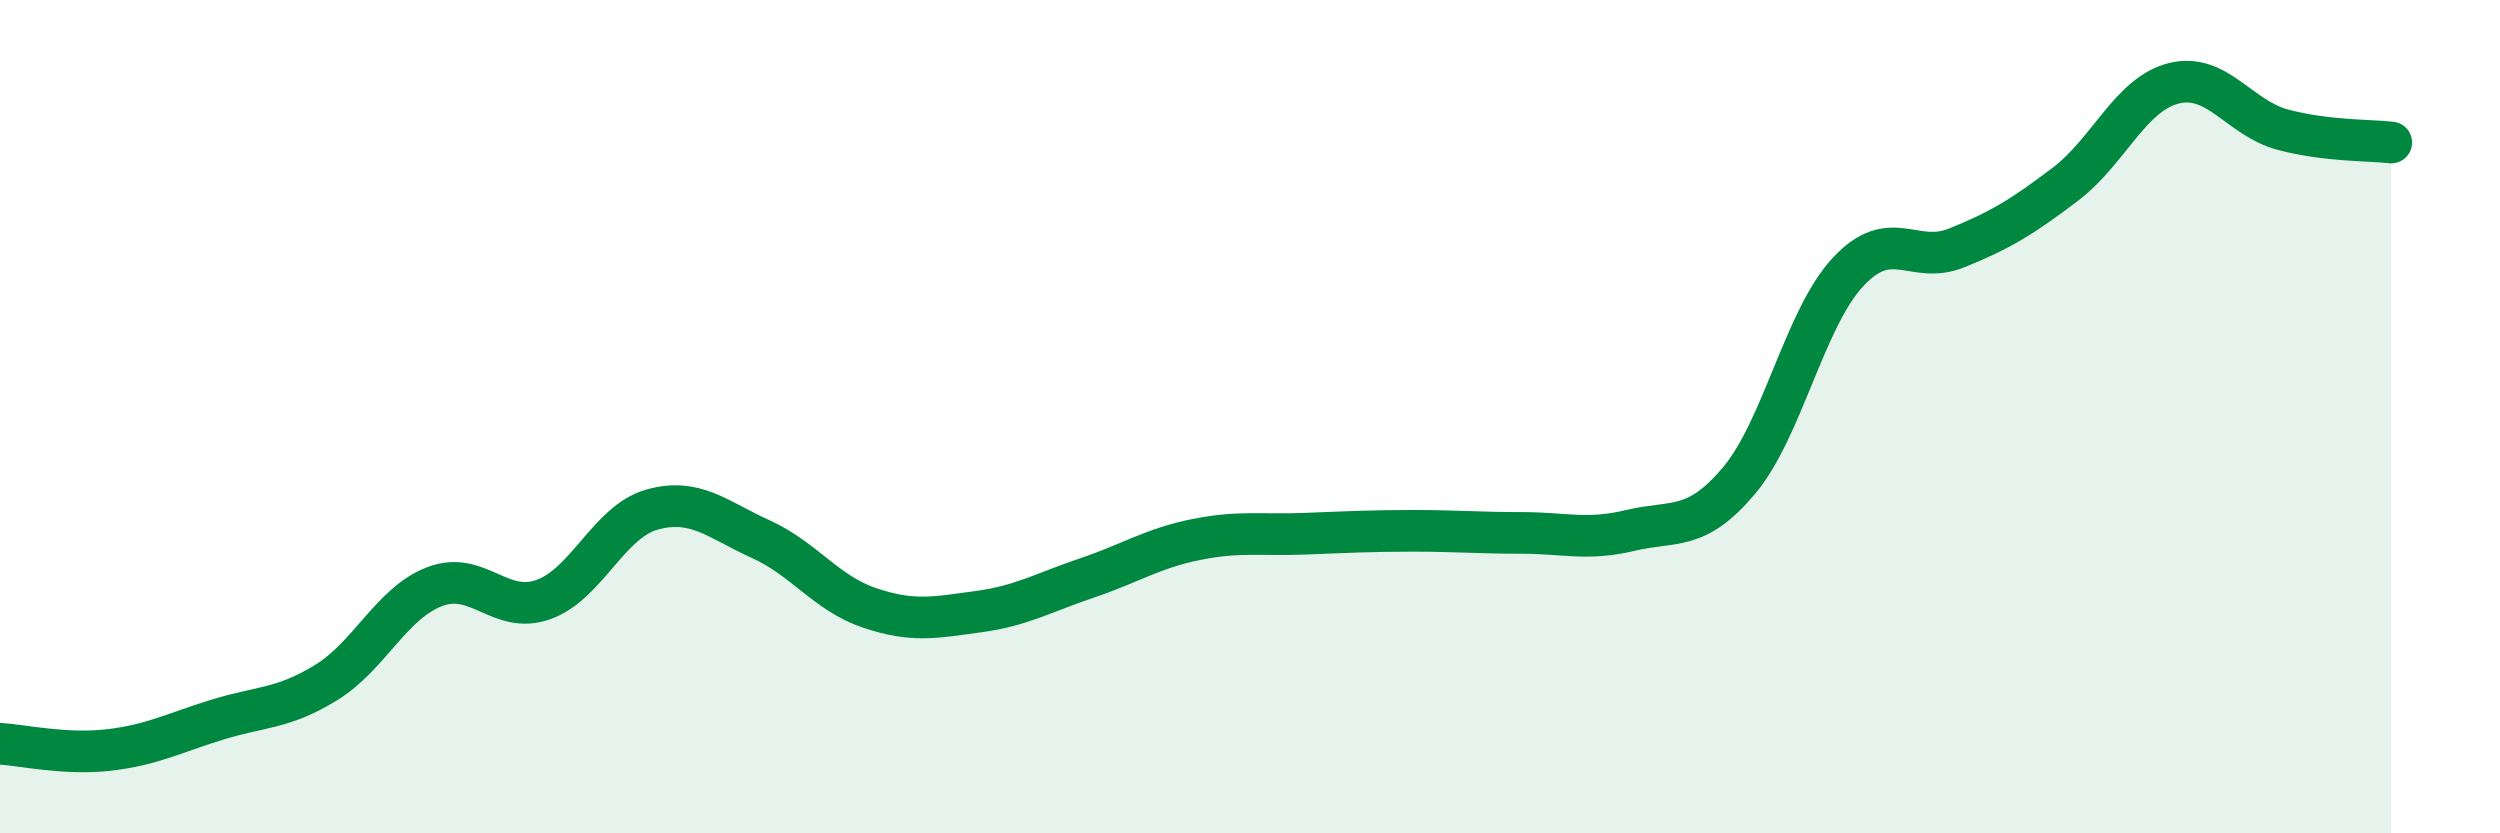
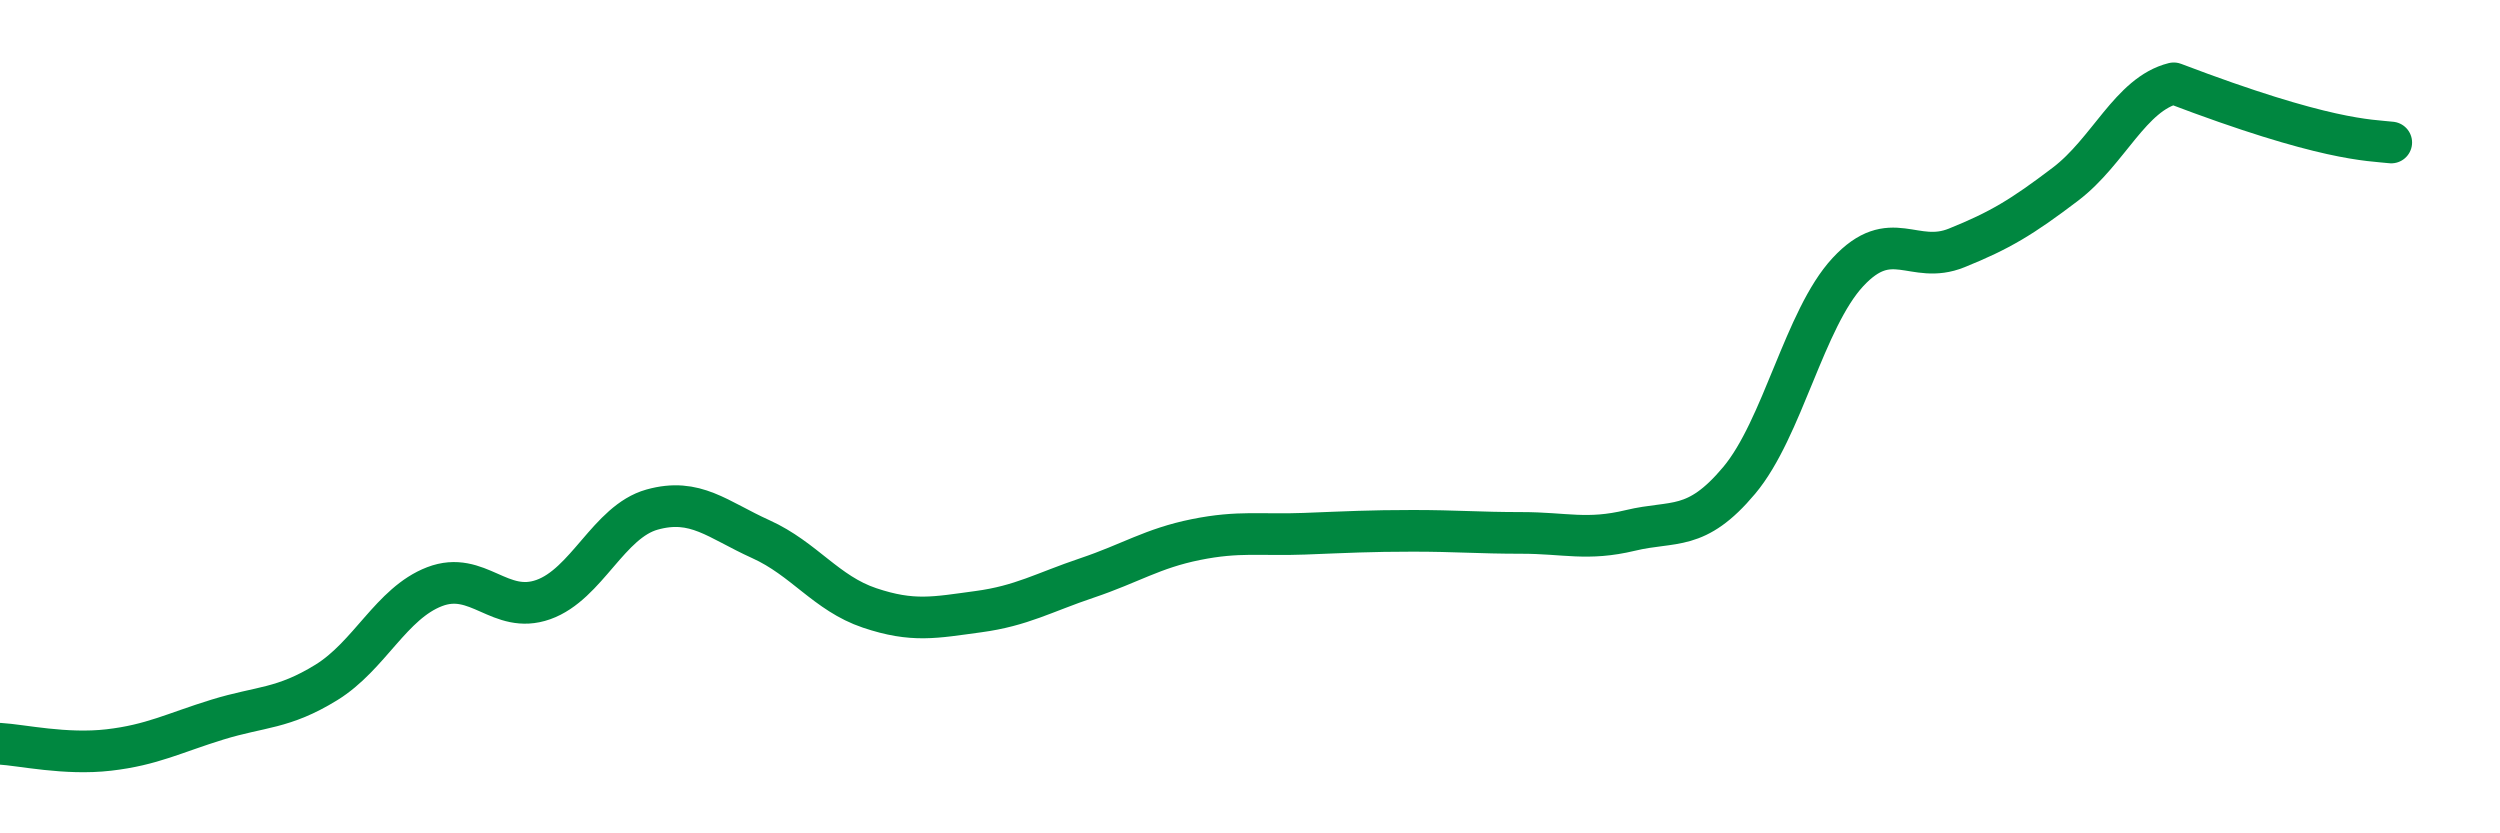
<svg xmlns="http://www.w3.org/2000/svg" width="60" height="20" viewBox="0 0 60 20">
-   <path d="M 0,17.85 C 0.52,17.88 1.57,18.12 2.61,18 C 3.65,17.88 4.18,17.59 5.22,17.27 C 6.26,16.95 6.79,17.02 7.83,16.38 C 8.87,15.74 9.39,14.48 10.43,14.08 C 11.47,13.68 12,14.76 13.04,14.39 C 14.08,14.02 14.61,12.52 15.65,12.23 C 16.69,11.94 17.22,12.47 18.26,12.94 C 19.3,13.41 19.83,14.24 20.87,14.59 C 21.91,14.94 22.44,14.82 23.48,14.68 C 24.52,14.54 25.05,14.22 26.09,13.87 C 27.13,13.52 27.66,13.16 28.7,12.95 C 29.74,12.74 30.26,12.85 31.3,12.81 C 32.34,12.77 32.87,12.74 33.91,12.74 C 34.95,12.74 35.48,12.79 36.52,12.79 C 37.56,12.79 38.09,12.98 39.13,12.73 C 40.17,12.48 40.7,12.77 41.74,11.53 C 42.78,10.29 43.31,7.65 44.35,6.53 C 45.39,5.41 45.92,6.37 46.96,5.95 C 48,5.53 48.53,5.21 49.57,4.42 C 50.61,3.63 51.13,2.26 52.17,2 C 53.21,1.74 53.74,2.83 54.78,3.11 C 55.82,3.39 56.87,3.36 57.39,3.42L57.39 20L0 20Z" fill="#008740" opacity="0.1" stroke-linecap="round" stroke-linejoin="round" />
-   <path d="M 0,17.85 C 0.52,17.88 1.57,18.12 2.61,18 C 3.65,17.88 4.18,17.59 5.22,17.27 C 6.26,16.95 6.79,17.02 7.83,16.38 C 8.87,15.74 9.39,14.48 10.43,14.08 C 11.47,13.68 12,14.76 13.04,14.39 C 14.08,14.02 14.61,12.52 15.65,12.23 C 16.69,11.94 17.22,12.47 18.26,12.94 C 19.3,13.41 19.83,14.24 20.87,14.59 C 21.91,14.94 22.44,14.82 23.48,14.68 C 24.52,14.54 25.05,14.22 26.09,13.87 C 27.13,13.52 27.66,13.16 28.7,12.95 C 29.74,12.74 30.26,12.85 31.3,12.81 C 32.34,12.77 32.87,12.74 33.91,12.74 C 34.95,12.74 35.48,12.79 36.52,12.79 C 37.56,12.79 38.09,12.98 39.13,12.73 C 40.17,12.48 40.7,12.77 41.74,11.53 C 42.78,10.29 43.31,7.65 44.35,6.53 C 45.39,5.41 45.92,6.37 46.96,5.95 C 48,5.53 48.53,5.21 49.57,4.42 C 50.61,3.63 51.13,2.26 52.17,2 C 53.21,1.74 53.74,2.83 54.78,3.11 C 55.82,3.39 56.87,3.36 57.39,3.42" stroke="#008740" stroke-width="1" fill="none" stroke-linecap="round" stroke-linejoin="round" />
+   <path d="M 0,17.85 C 0.52,17.88 1.57,18.12 2.61,18 C 3.65,17.88 4.18,17.59 5.22,17.27 C 6.26,16.95 6.79,17.02 7.83,16.38 C 8.87,15.74 9.39,14.48 10.43,14.08 C 11.47,13.68 12,14.76 13.04,14.39 C 14.08,14.02 14.61,12.52 15.65,12.23 C 16.69,11.94 17.22,12.47 18.26,12.94 C 19.3,13.41 19.83,14.24 20.87,14.59 C 21.91,14.94 22.44,14.82 23.48,14.68 C 24.52,14.54 25.05,14.22 26.09,13.87 C 27.13,13.52 27.66,13.16 28.7,12.95 C 29.74,12.74 30.26,12.85 31.3,12.81 C 32.34,12.77 32.87,12.74 33.91,12.74 C 34.95,12.74 35.48,12.79 36.52,12.79 C 37.56,12.79 38.09,12.98 39.13,12.73 C 40.17,12.48 40.7,12.77 41.74,11.53 C 42.78,10.29 43.31,7.65 44.35,6.53 C 45.39,5.41 45.92,6.37 46.96,5.95 C 48,5.53 48.53,5.21 49.57,4.42 C 50.61,3.63 51.13,2.26 52.17,2 C 55.82,3.39 56.87,3.36 57.39,3.42" stroke="#008740" stroke-width="1" fill="none" stroke-linecap="round" stroke-linejoin="round" />
</svg>